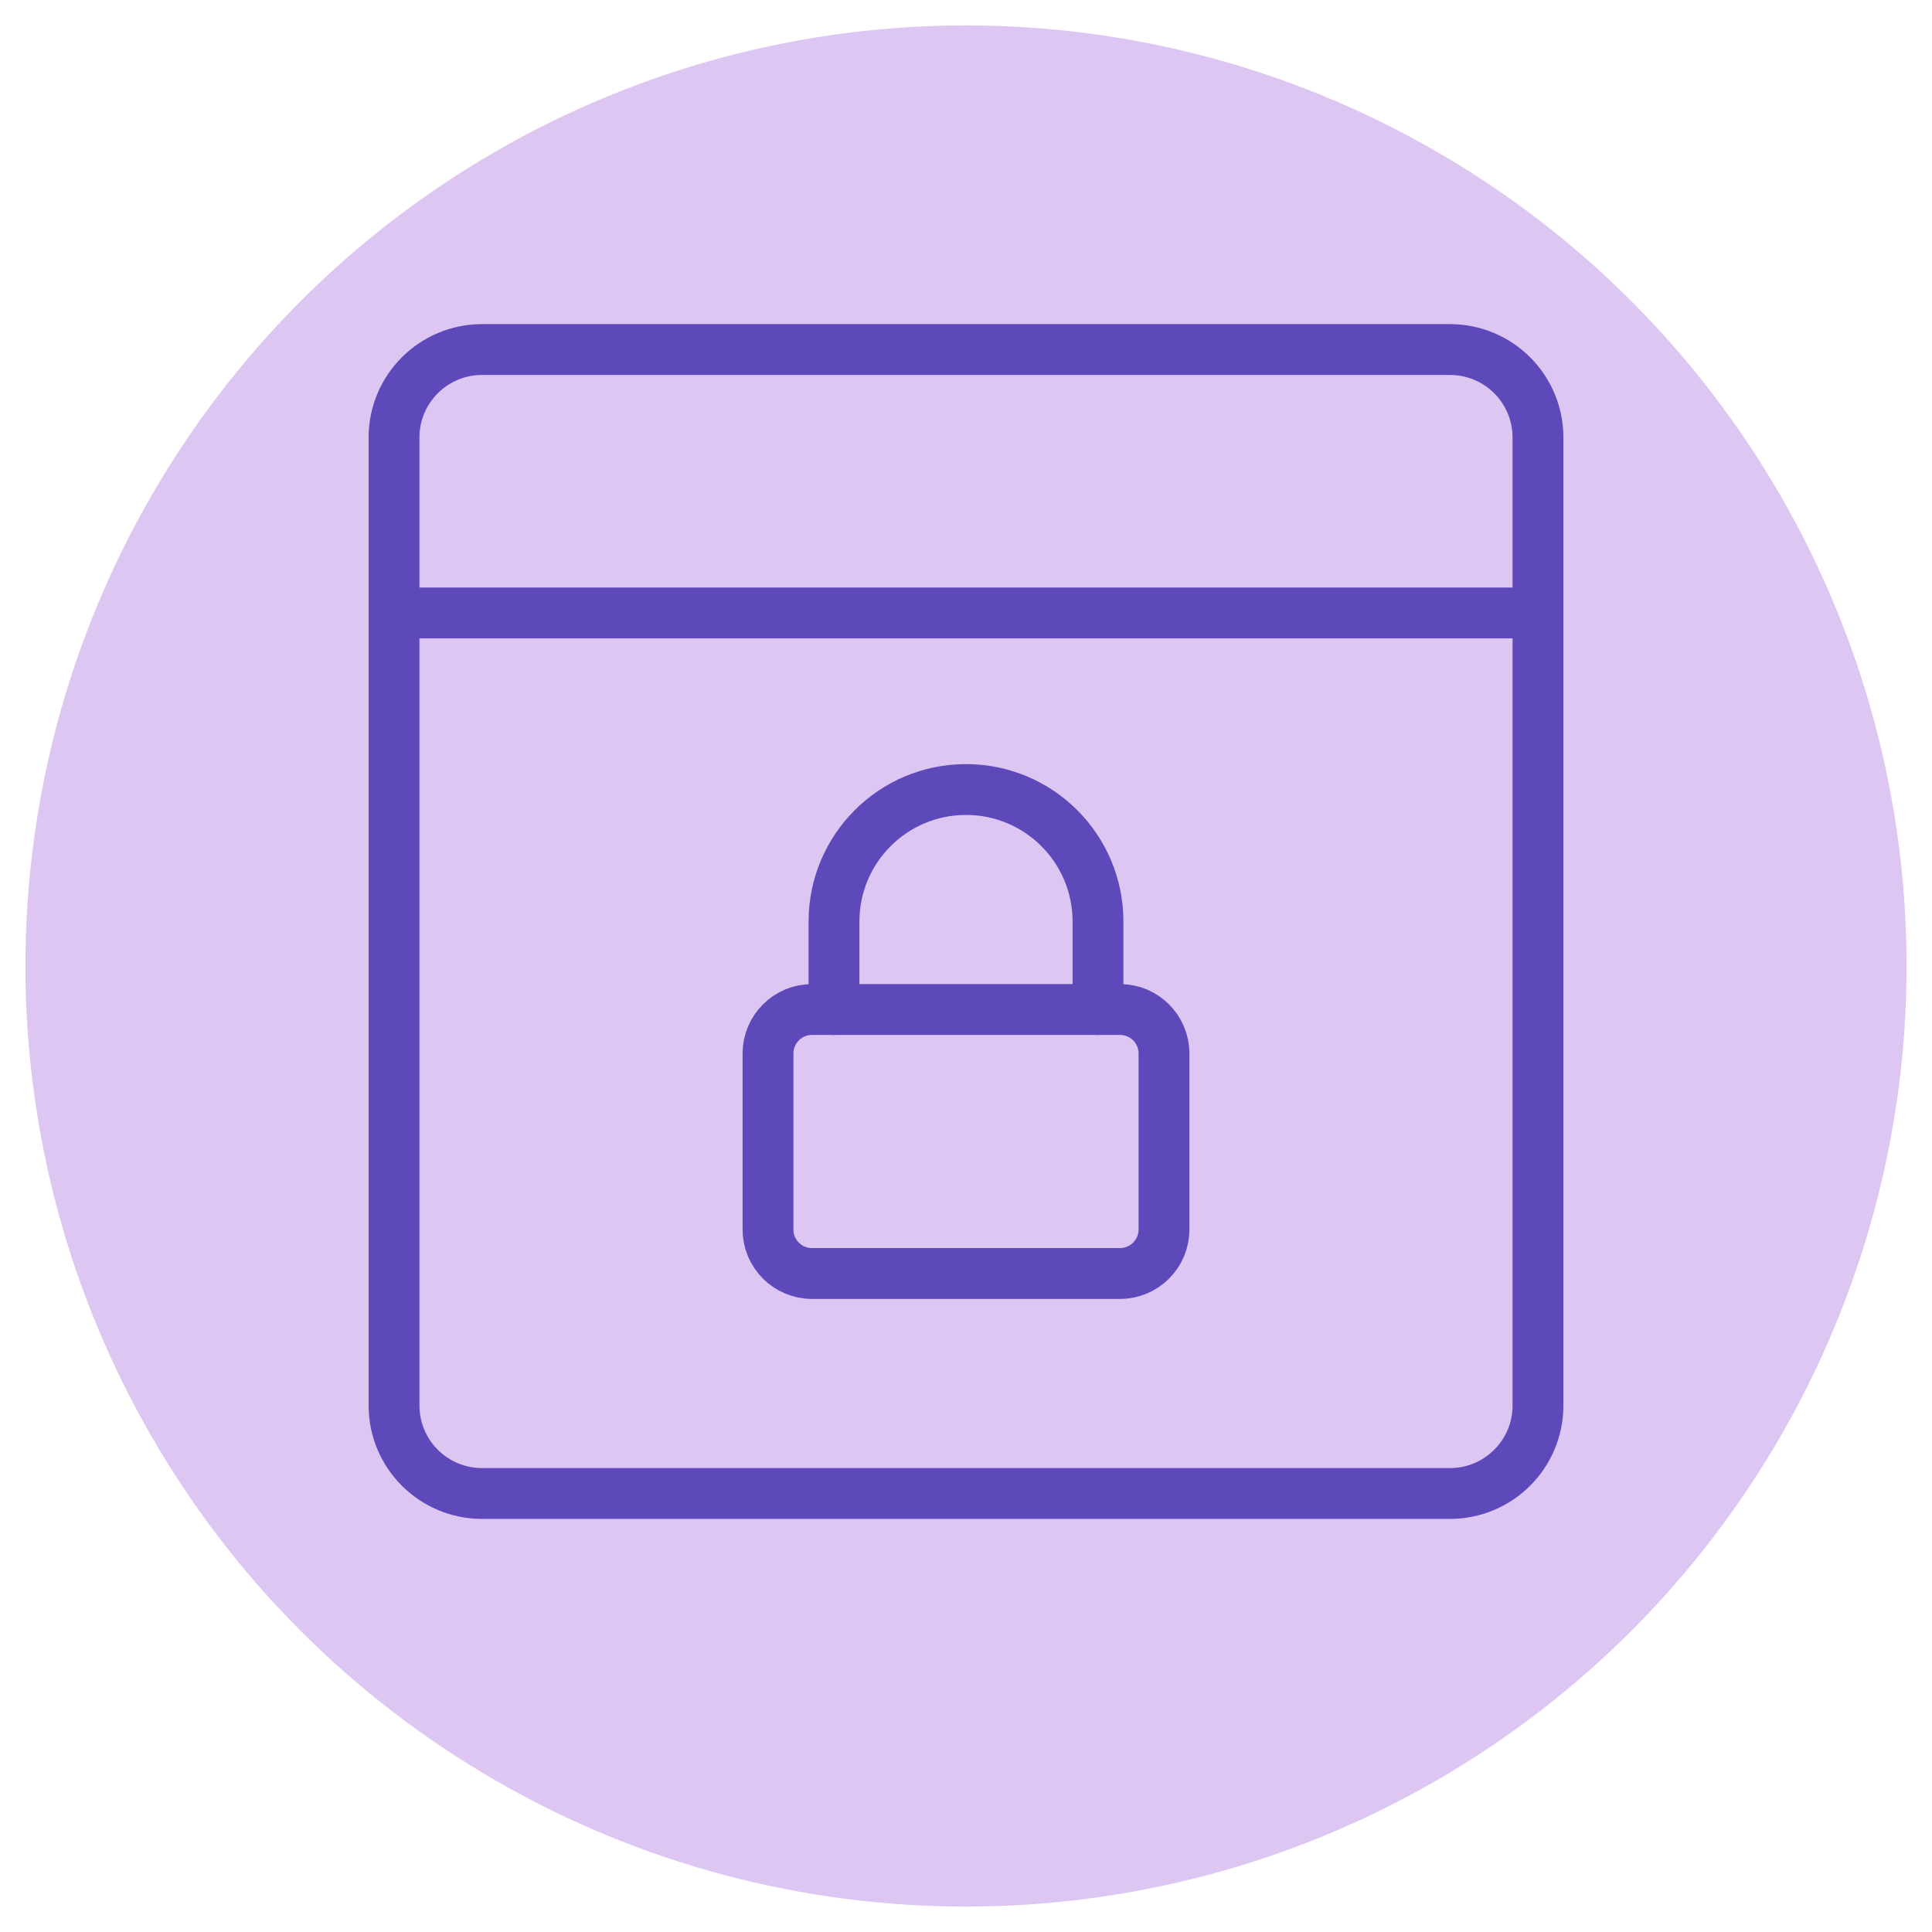
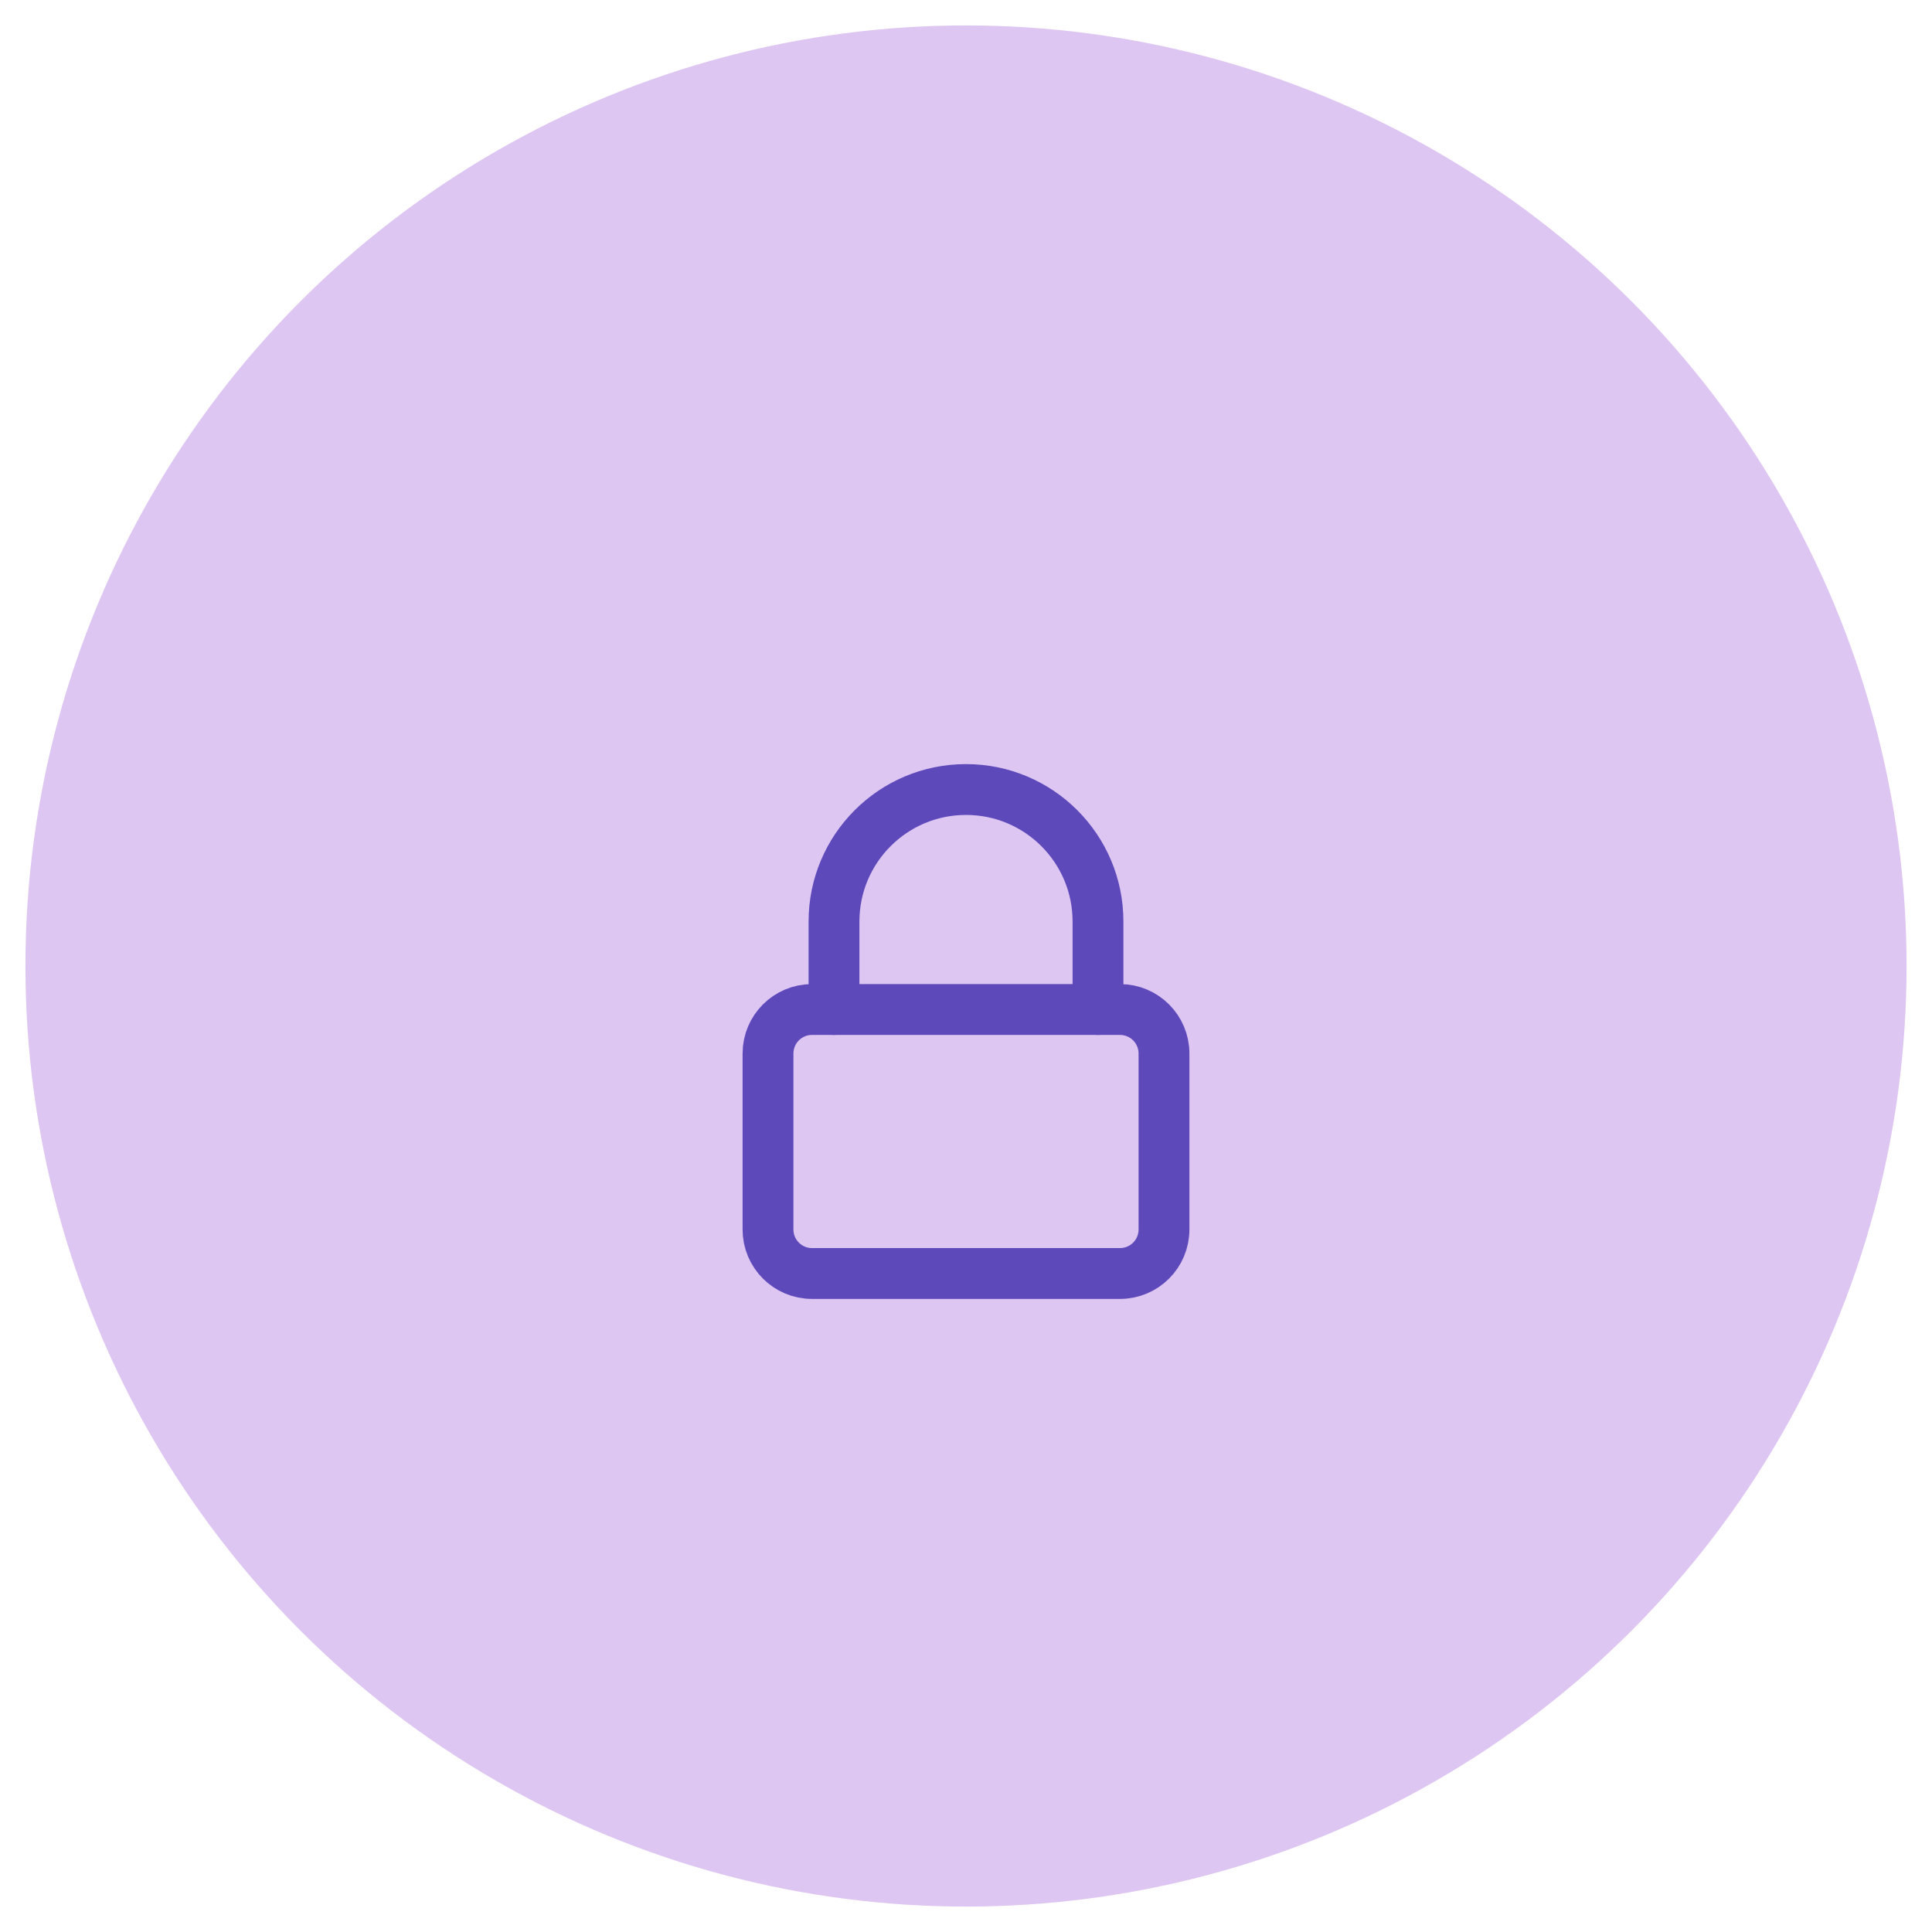
<svg xmlns="http://www.w3.org/2000/svg" width="304" height="304" viewBox="0 0 304 304" fill="none">
  <g filter="url(#filter0_d_198_479)">
    <circle cx="152" cy="148" r="148" fill="#D1AEEE" fill-opacity="0.7" />
    <path d="M120.846 189.462V161.769C120.846 157.946 123.945 154.846 127.769 154.846H176.23C180.054 154.846 183.153 157.946 183.153 161.769V189.462C183.153 193.285 180.054 196.385 176.23 196.385H127.769C123.945 196.385 120.846 193.285 120.846 189.462Z" stroke="#5E49BB" stroke-width="8" stroke-linejoin="round" />
    <path d="M131.23 154.846V141C131.23 129.529 140.529 120.231 152 120.231C163.47 120.231 172.769 129.529 172.769 141V154.846" stroke="#5E49BB" stroke-width="8" stroke-linecap="round" stroke-linejoin="round" />
-     <path d="M62 92.45H242" stroke="#5E49BB" stroke-width="8" stroke-linecap="round" stroke-linejoin="round" />
-     <path d="M228.154 51H75.846C68.199 51 62 57.199 62 64.846V217.154C62 224.801 68.199 231 75.846 231H228.154C235.801 231 242 224.801 242 217.154V64.846C242 57.199 235.801 51 228.154 51Z" stroke="#5E49BB" stroke-width="8" stroke-linecap="round" stroke-linejoin="round" />
  </g>
  <defs>
    <filter id="filter0_d_198_479" x="0" y="0" width="304" height="304" filterUnits="userSpaceOnUse" color-interpolation-filters="sRGB">
      <feFlood flood-opacity="0" result="BackgroundImageFix" />
      <feColorMatrix in="SourceAlpha" type="matrix" values="0 0 0 0 0 0 0 0 0 0 0 0 0 0 0 0 0 0 127 0" result="hardAlpha" />
      <feOffset dy="4" />
      <feGaussianBlur stdDeviation="2" />
      <feComposite in2="hardAlpha" operator="out" />
      <feColorMatrix type="matrix" values="0 0 0 0 0 0 0 0 0 0 0 0 0 0 0 0 0 0 0.25 0" />
      <feBlend mode="normal" in2="BackgroundImageFix" result="effect1_dropShadow_198_479" />
      <feBlend mode="normal" in="SourceGraphic" in2="effect1_dropShadow_198_479" result="shape" />
    </filter>
  </defs>
</svg>